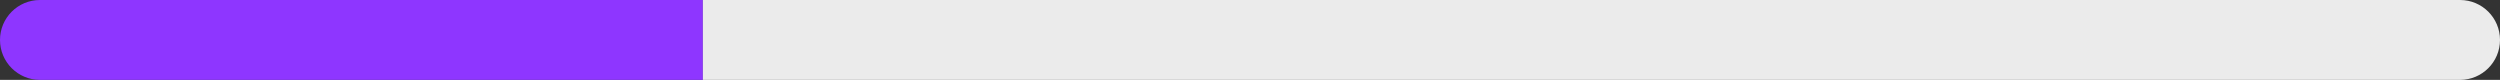
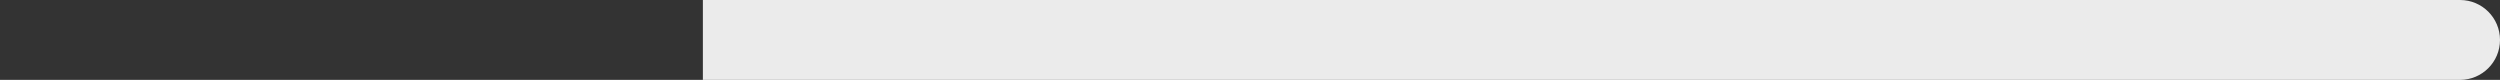
<svg xmlns="http://www.w3.org/2000/svg" width="313" height="10" viewBox="0 0 313 10" fill="none">
  <rect x="0" y="0" width="313" height="10" fill="#333333" stroke="none" />
-   <path d="M5 0C2.239 0 0 2.239 0 5C0 7.761 2.239 10 5 10V0ZM5 5V10H88V5V0H5V5Z" fill="#8E36FF" />
  <path d="M308 10C310.761 10 313 7.761 313 5C313 2.239 310.761 0 308 0V10ZM308 5V0L88 0V5V10L308 10V5Z" fill="white" fill-opacity="0.9" />
</svg>